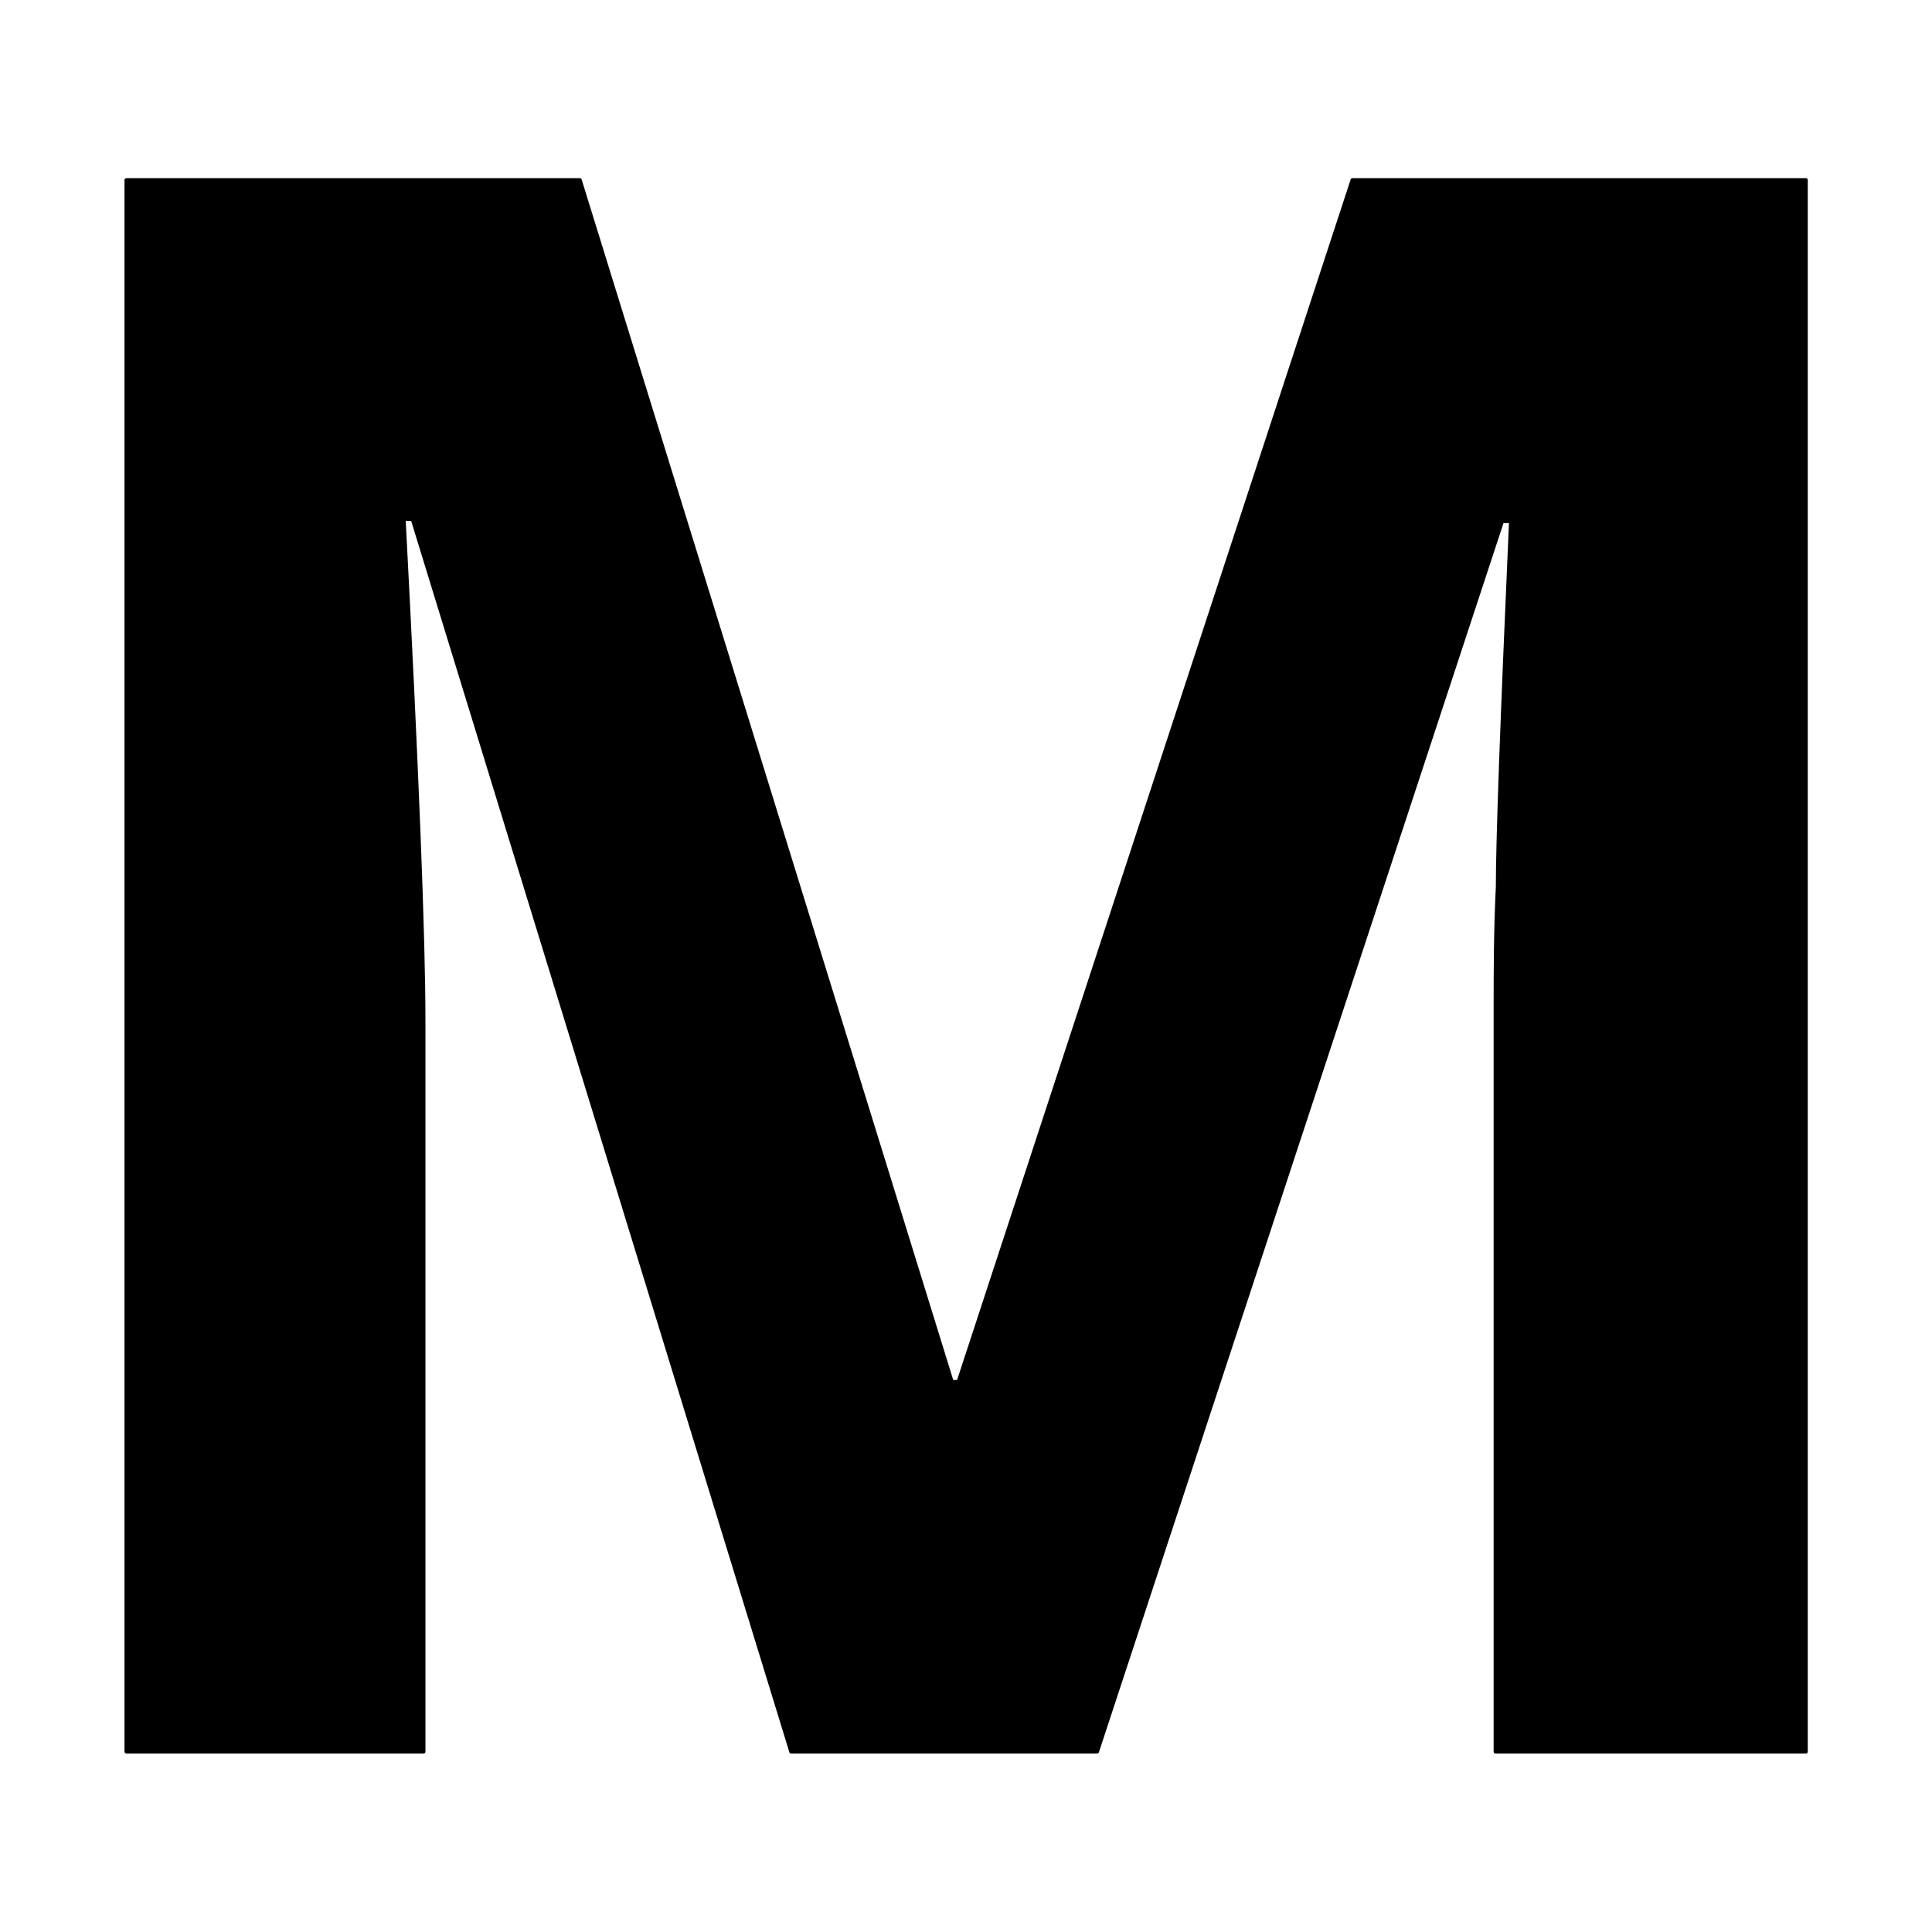
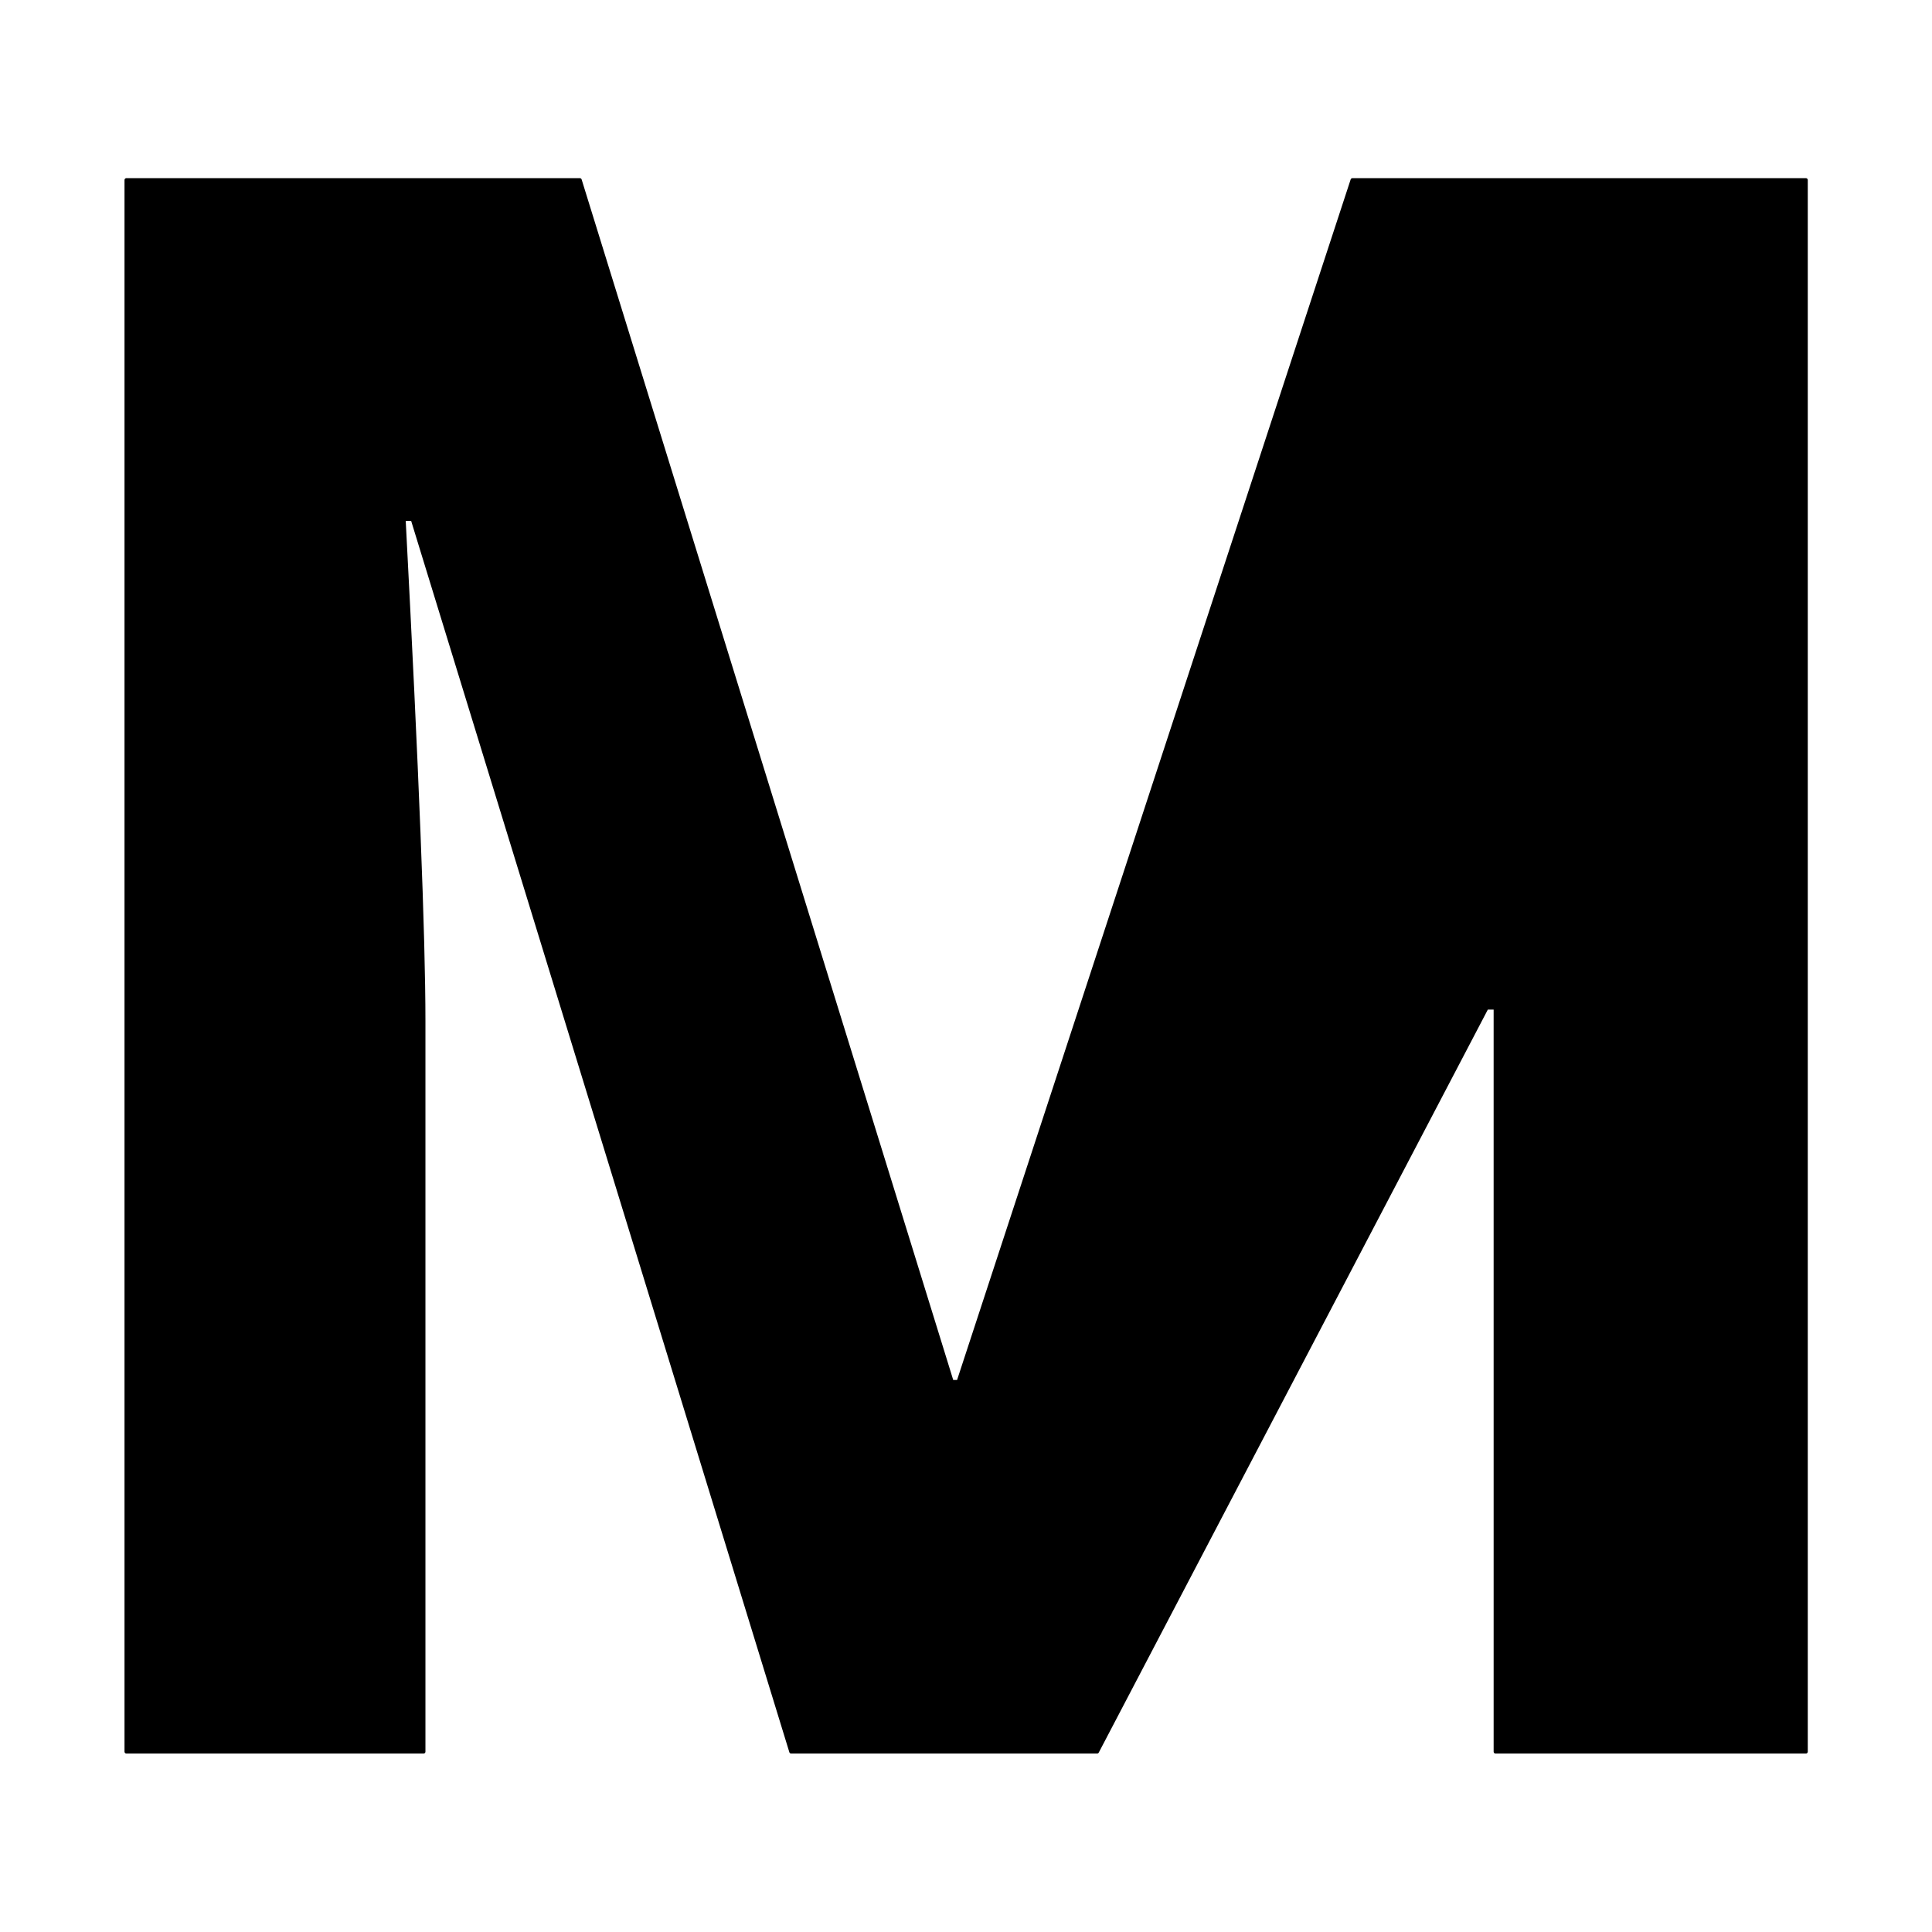
<svg xmlns="http://www.w3.org/2000/svg" viewBox="0 0 512 512" fill-rule="evenodd" clip-rule="evenodd" stroke-linejoin="round" stroke-miterlimit="2">
  <style>
    path {
      fill: black;
      stroke: black;
    }
    @media (prefers-color-scheme: dark) {
      path {
        fill: white;
        stroke: white;
      }
    }
  </style>
-   <path d="M209.662 464.21L109.329 137.544h-2.333c3.5 66.5 5.25 110.833 5.25 133V464.21h-78.75V47.71h120.166l98.583 318.5h1.75l104.417-318.5h120.166v416.5h-82.25V267.044c0-9.333 0-19.833.584-32.083 0-12.25 1.166-44.334 3.5-96.834h-2.334L290.745 464.21h-81.083z" fill-rule="nonzero" />
+   <path d="M209.662 464.21L109.329 137.544h-2.333c3.5 66.5 5.25 110.833 5.25 133V464.21h-78.75V47.71h120.166l98.583 318.5h1.75l104.417-318.5h120.166v416.5h-82.25V267.044h-2.334L290.745 464.21h-81.083z" fill-rule="nonzero" />
</svg>